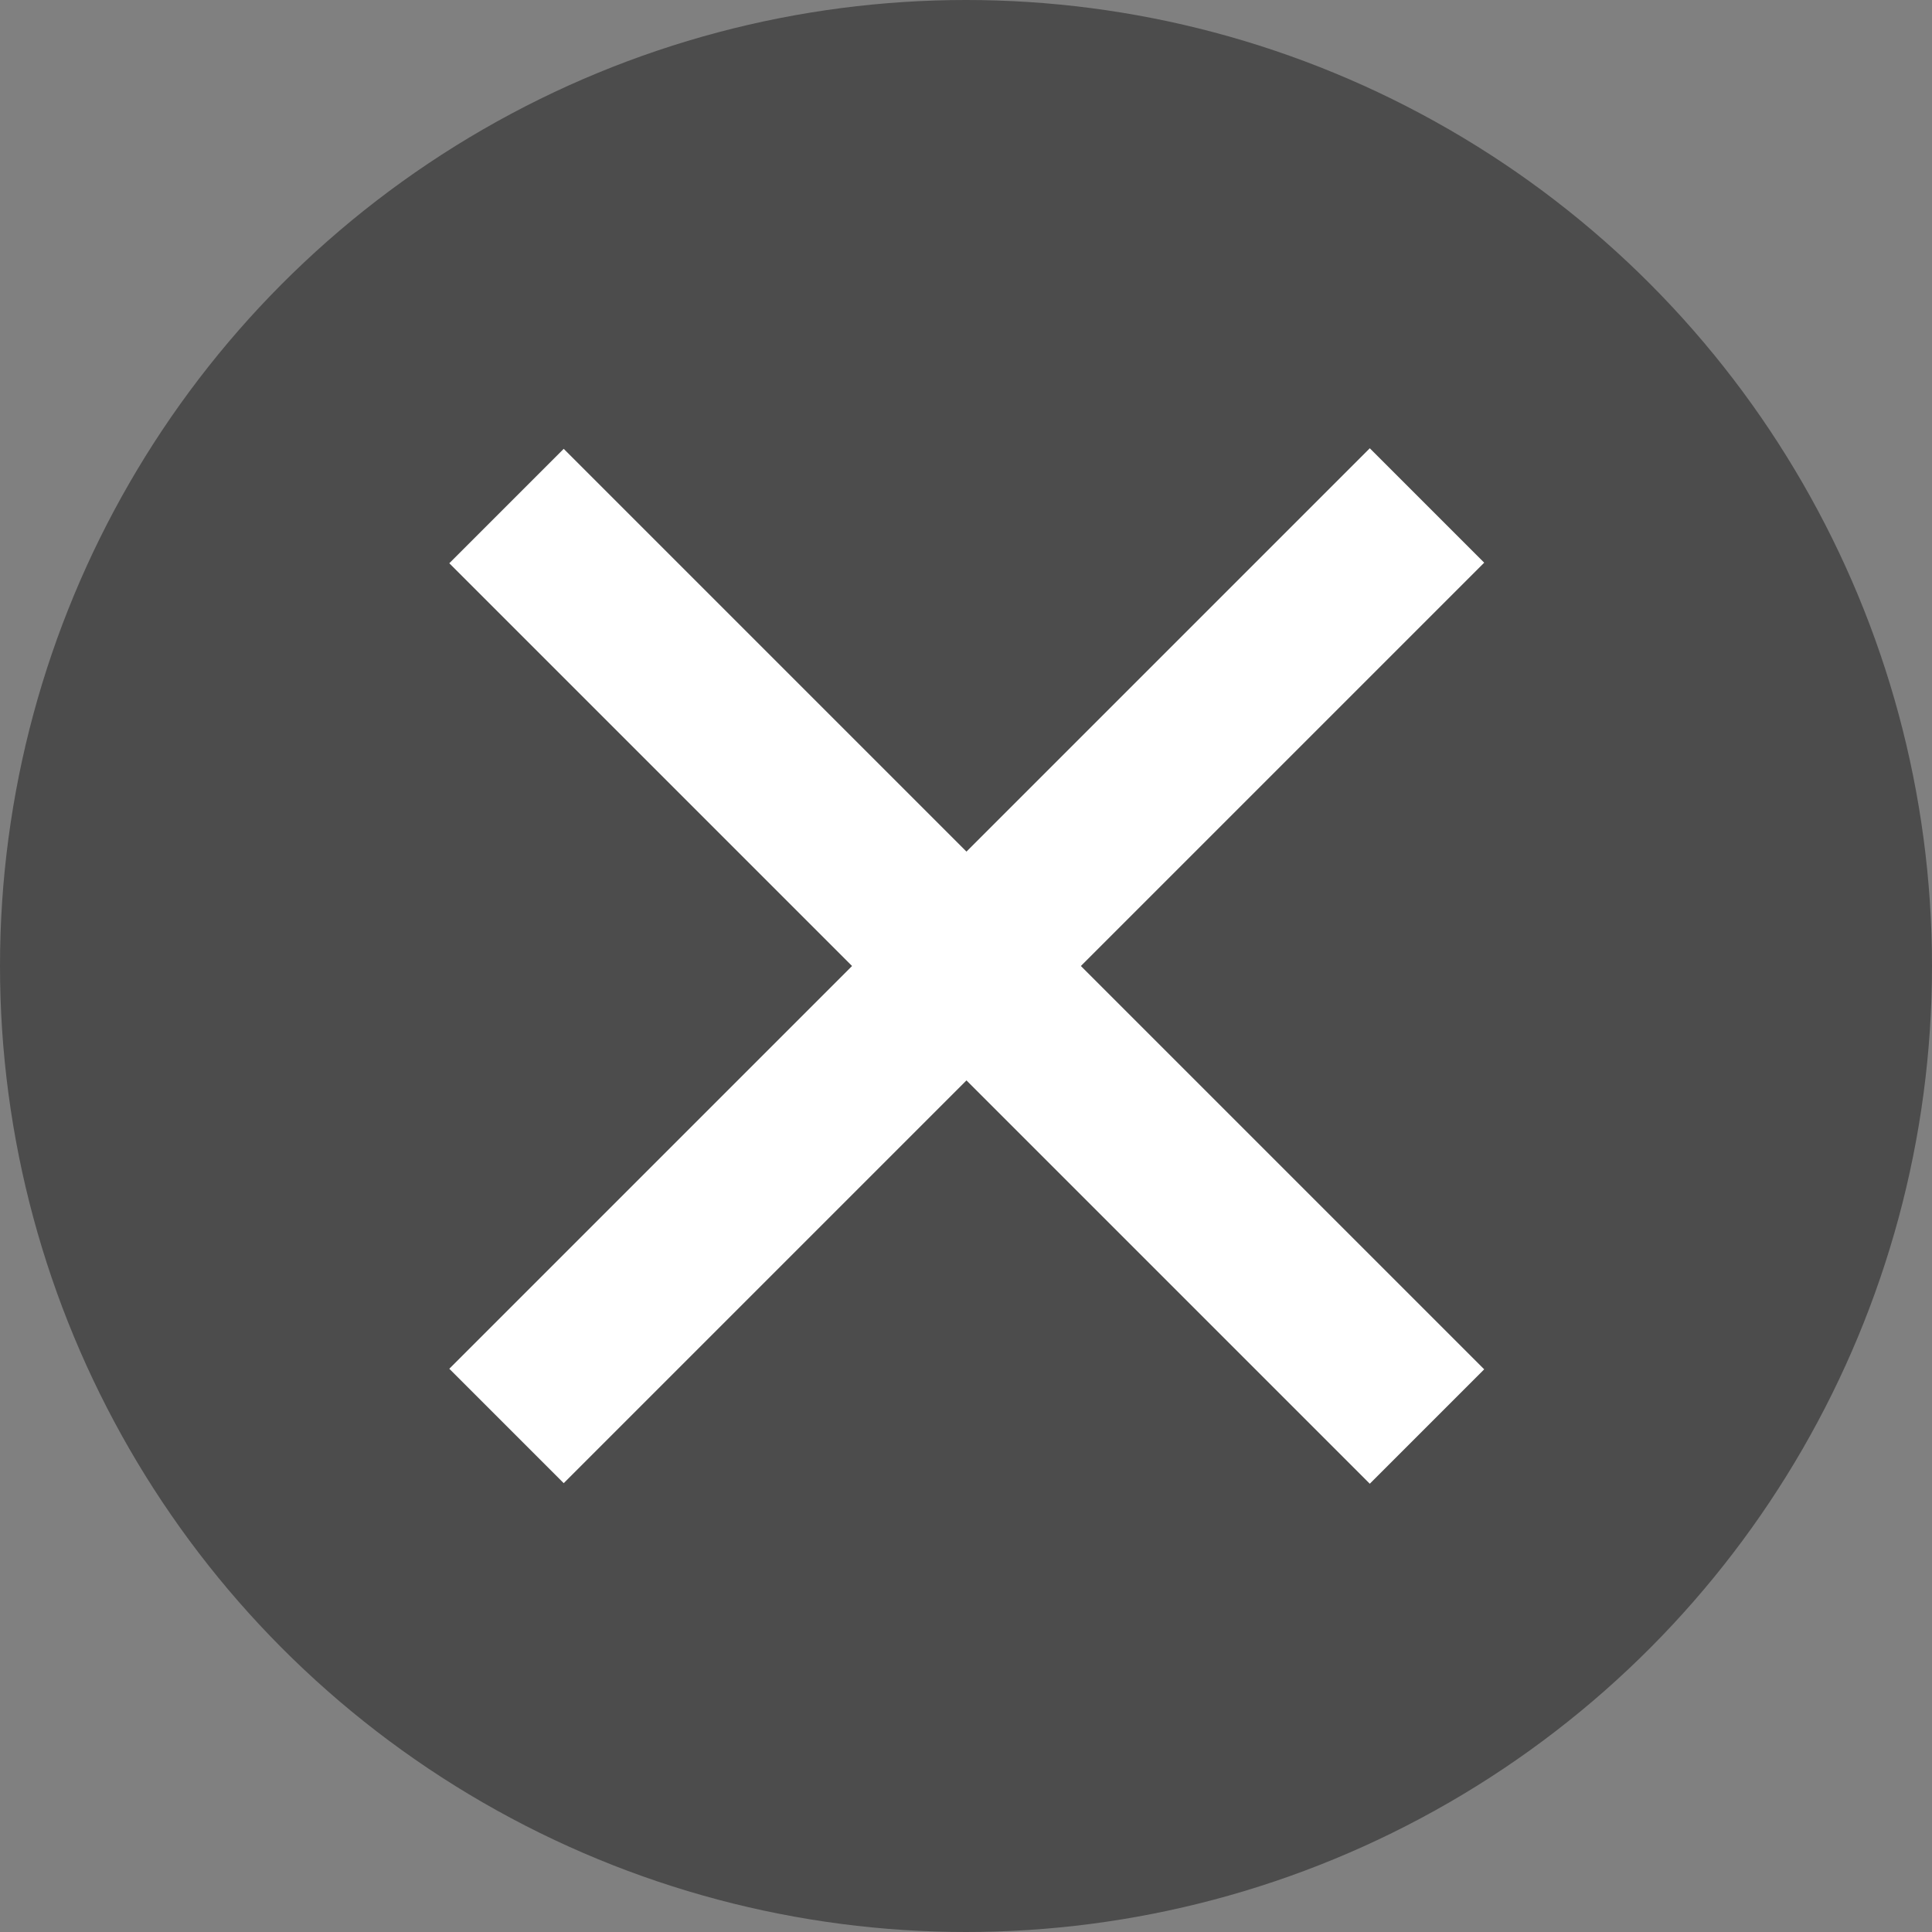
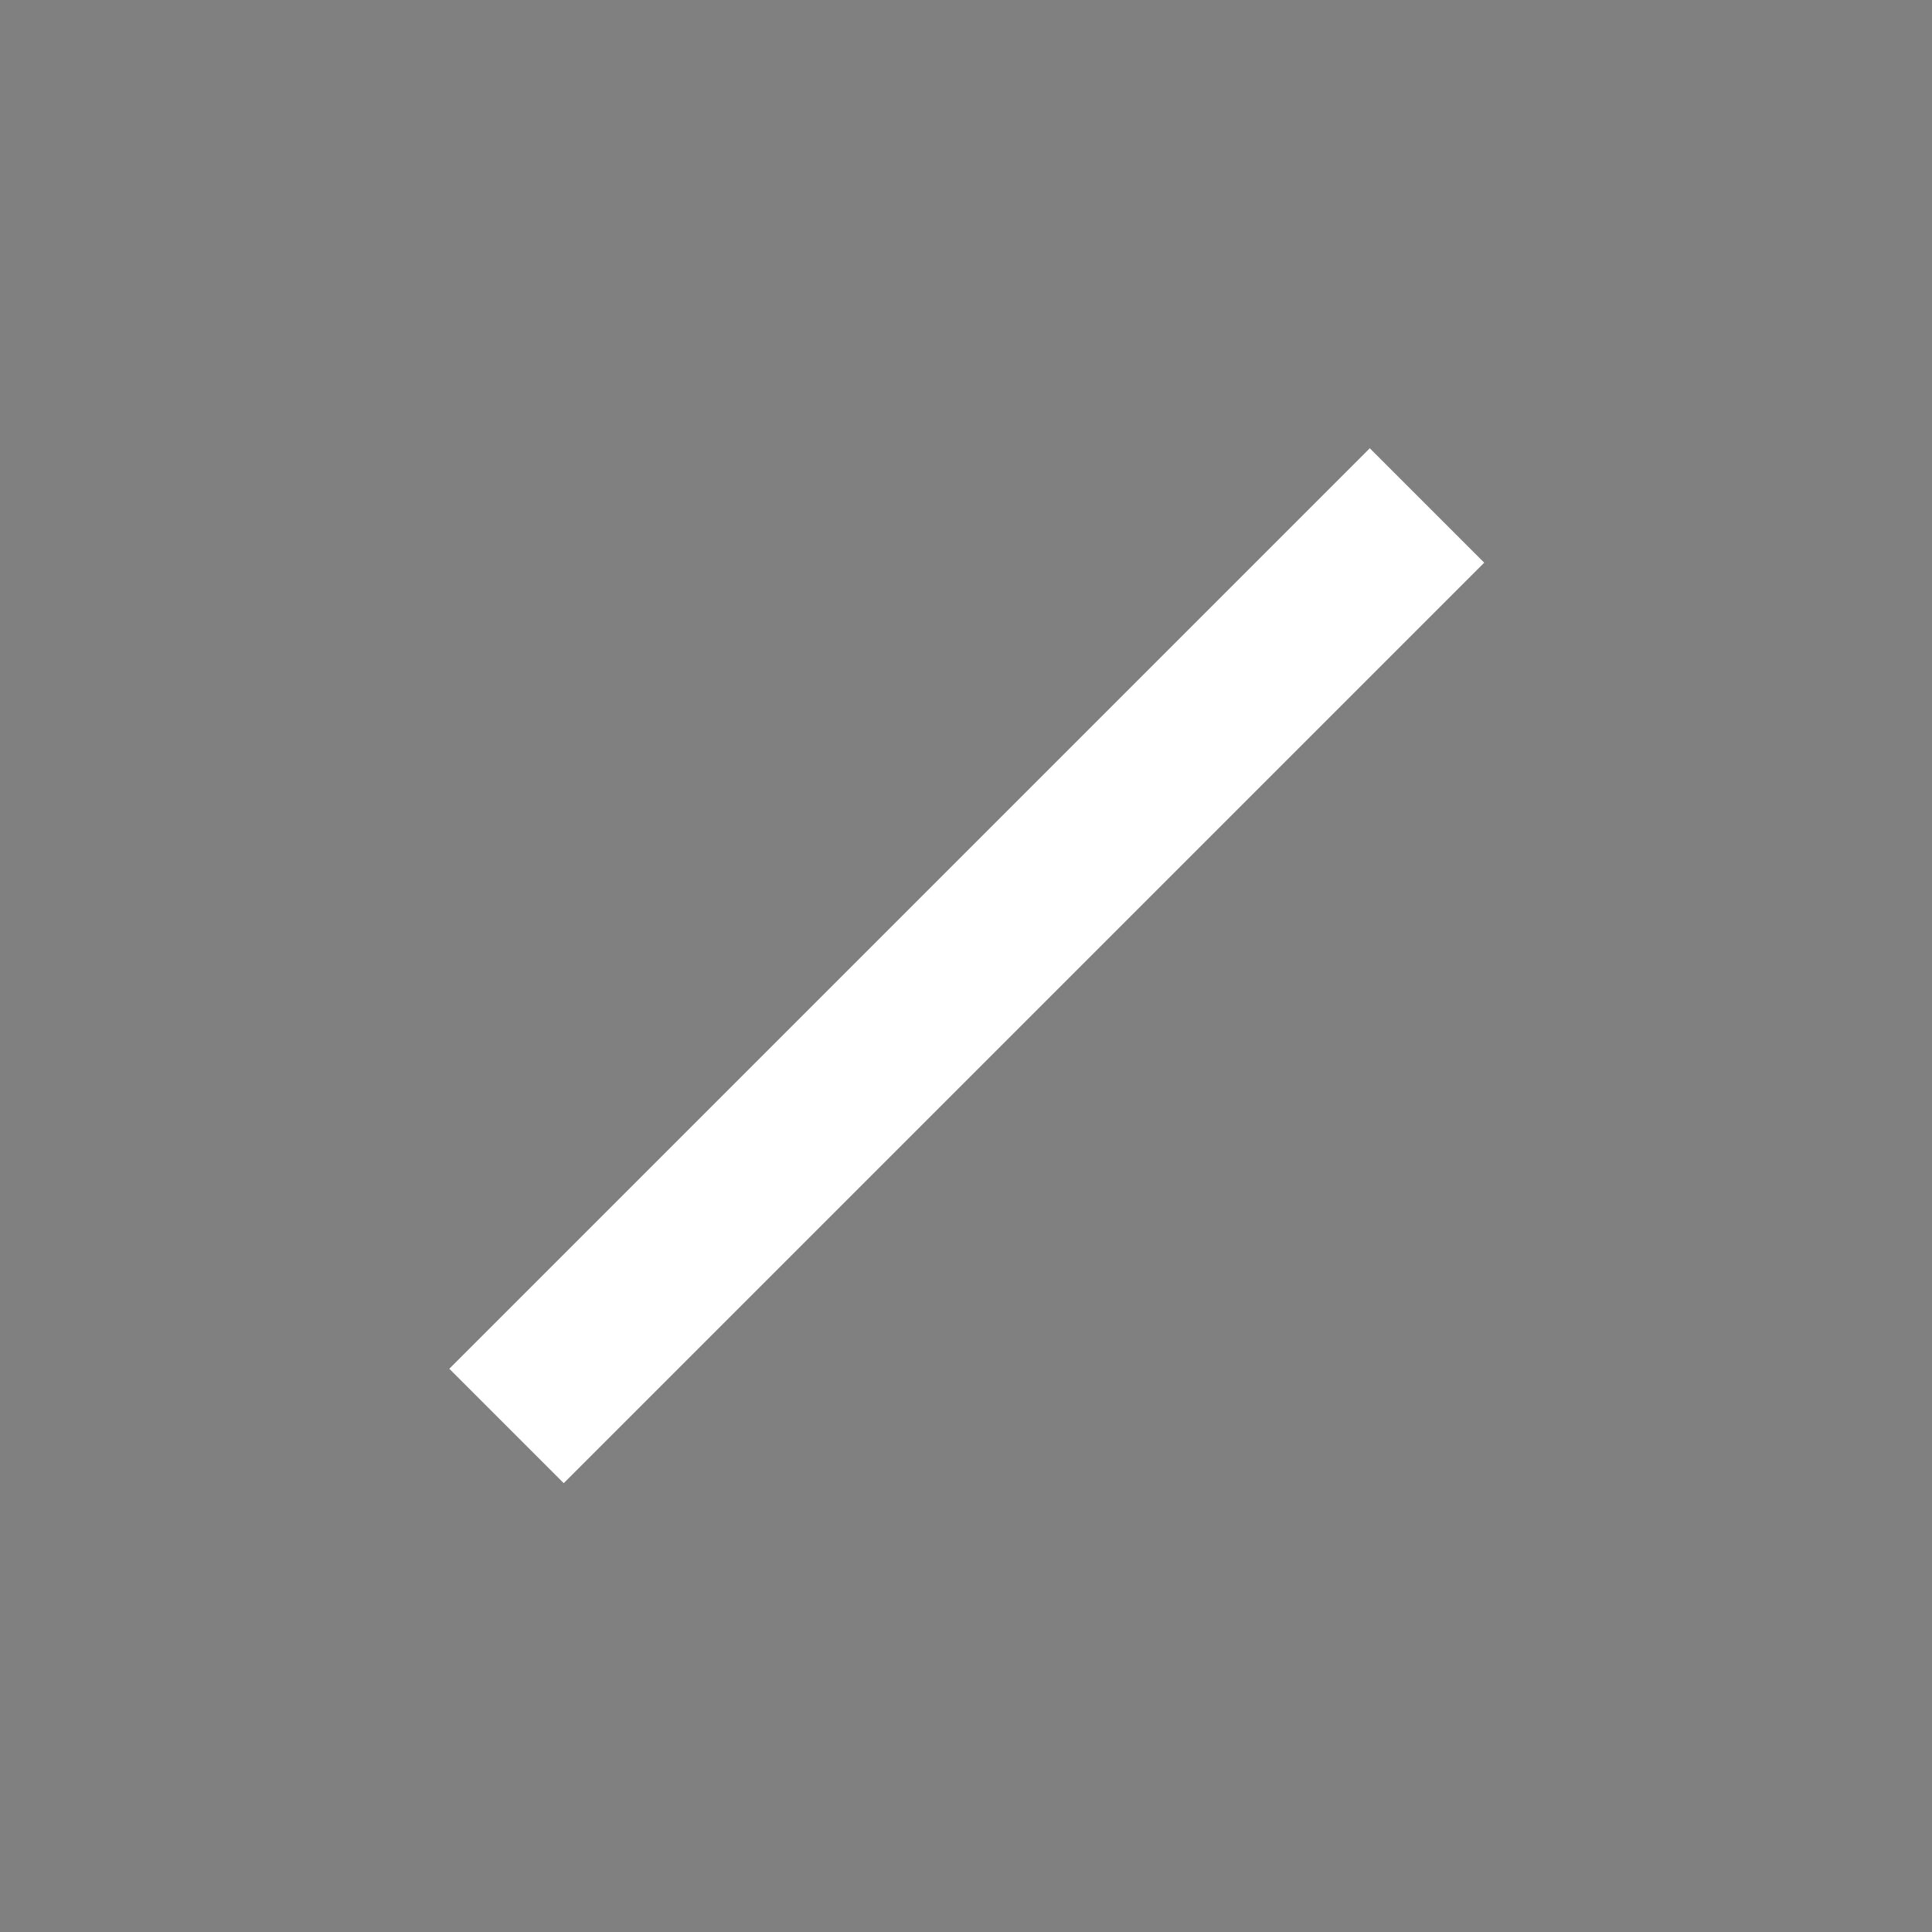
<svg xmlns="http://www.w3.org/2000/svg" viewBox="0 0 23.88 23.88">
  <rect x="0" y="0" width="23.88" height="23.88" fill="#808080" stroke="none" />
  <defs>
    <style>.cls-1{fill:#4c4c4c;}.cls-2{fill:#fff;}</style>
  </defs>
  <g id="レイヤー_2" data-name="レイヤー 2">
    <g id="レイヤー_1-2" data-name="レイヤー 1">
-       <circle class="cls-1" cx="11.94" cy="11.94" r="11.94" />
-       <rect class="cls-2" x="10.94" y="3.9" width="2" height="16.09" transform="translate(-4.94 11.94) rotate(-45)" />
      <rect class="cls-2" x="3.9" y="10.94" width="16.09" height="2" transform="translate(-4.94 11.94) rotate(-45)" />
    </g>
  </g>
</svg>